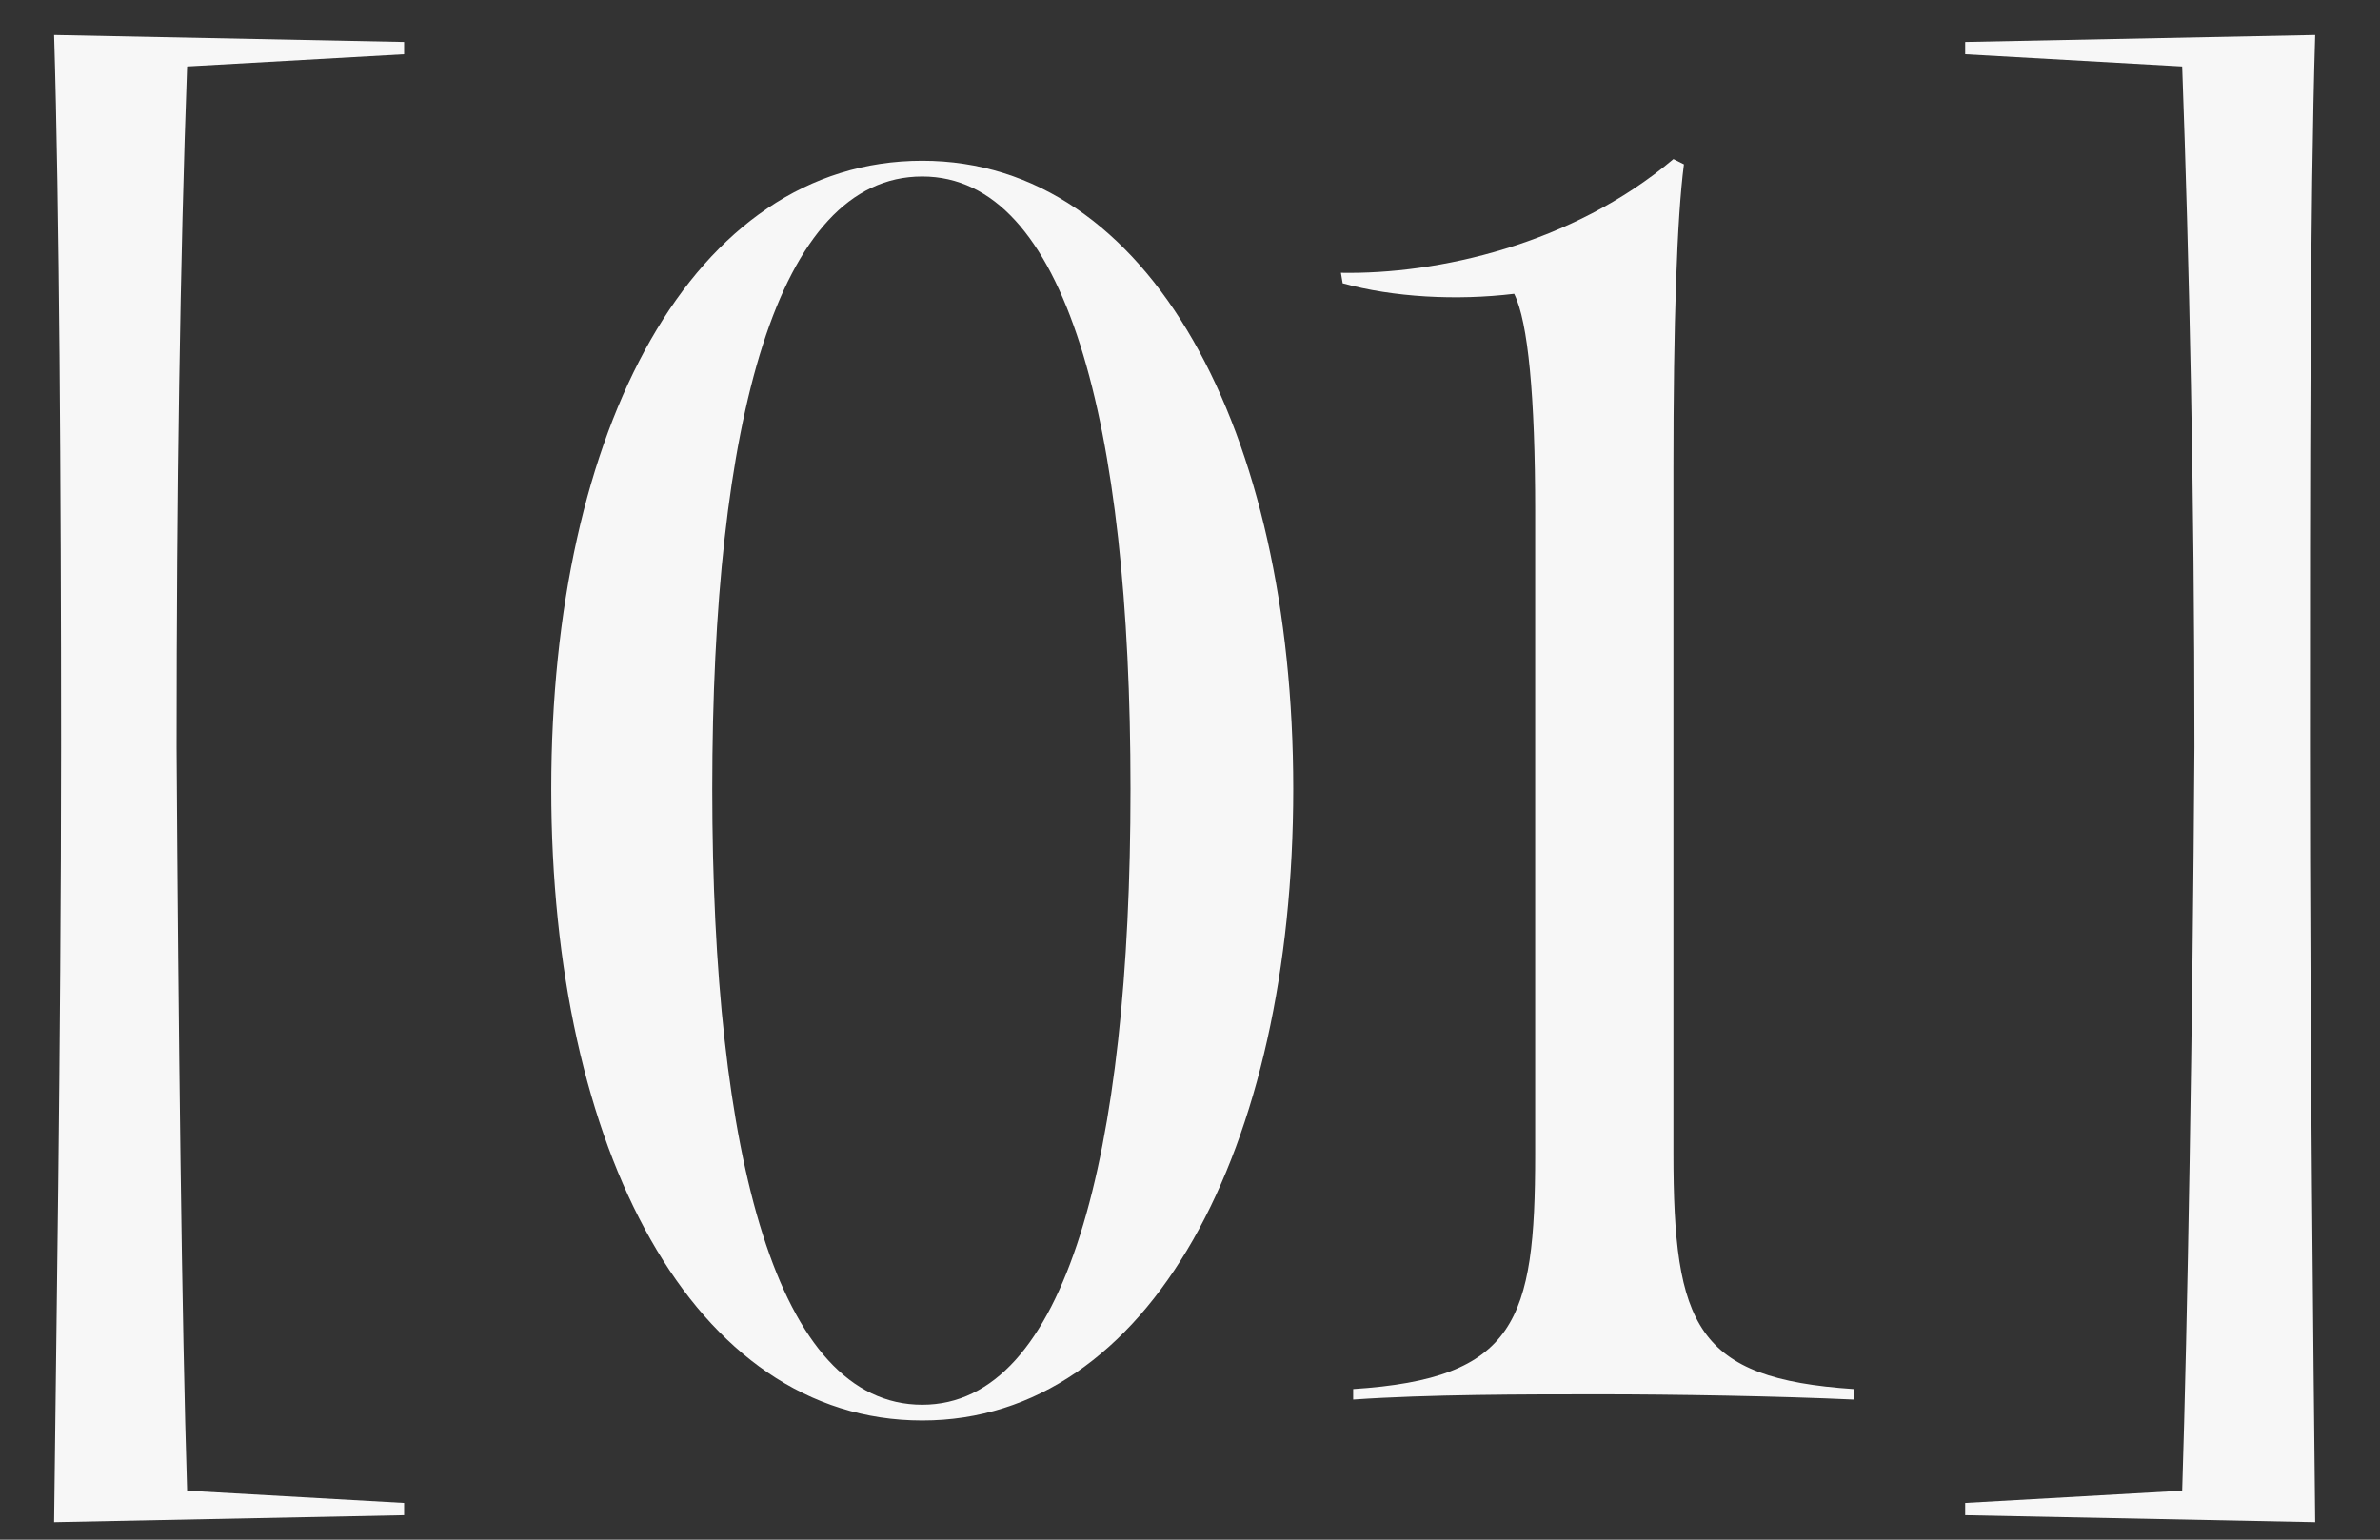
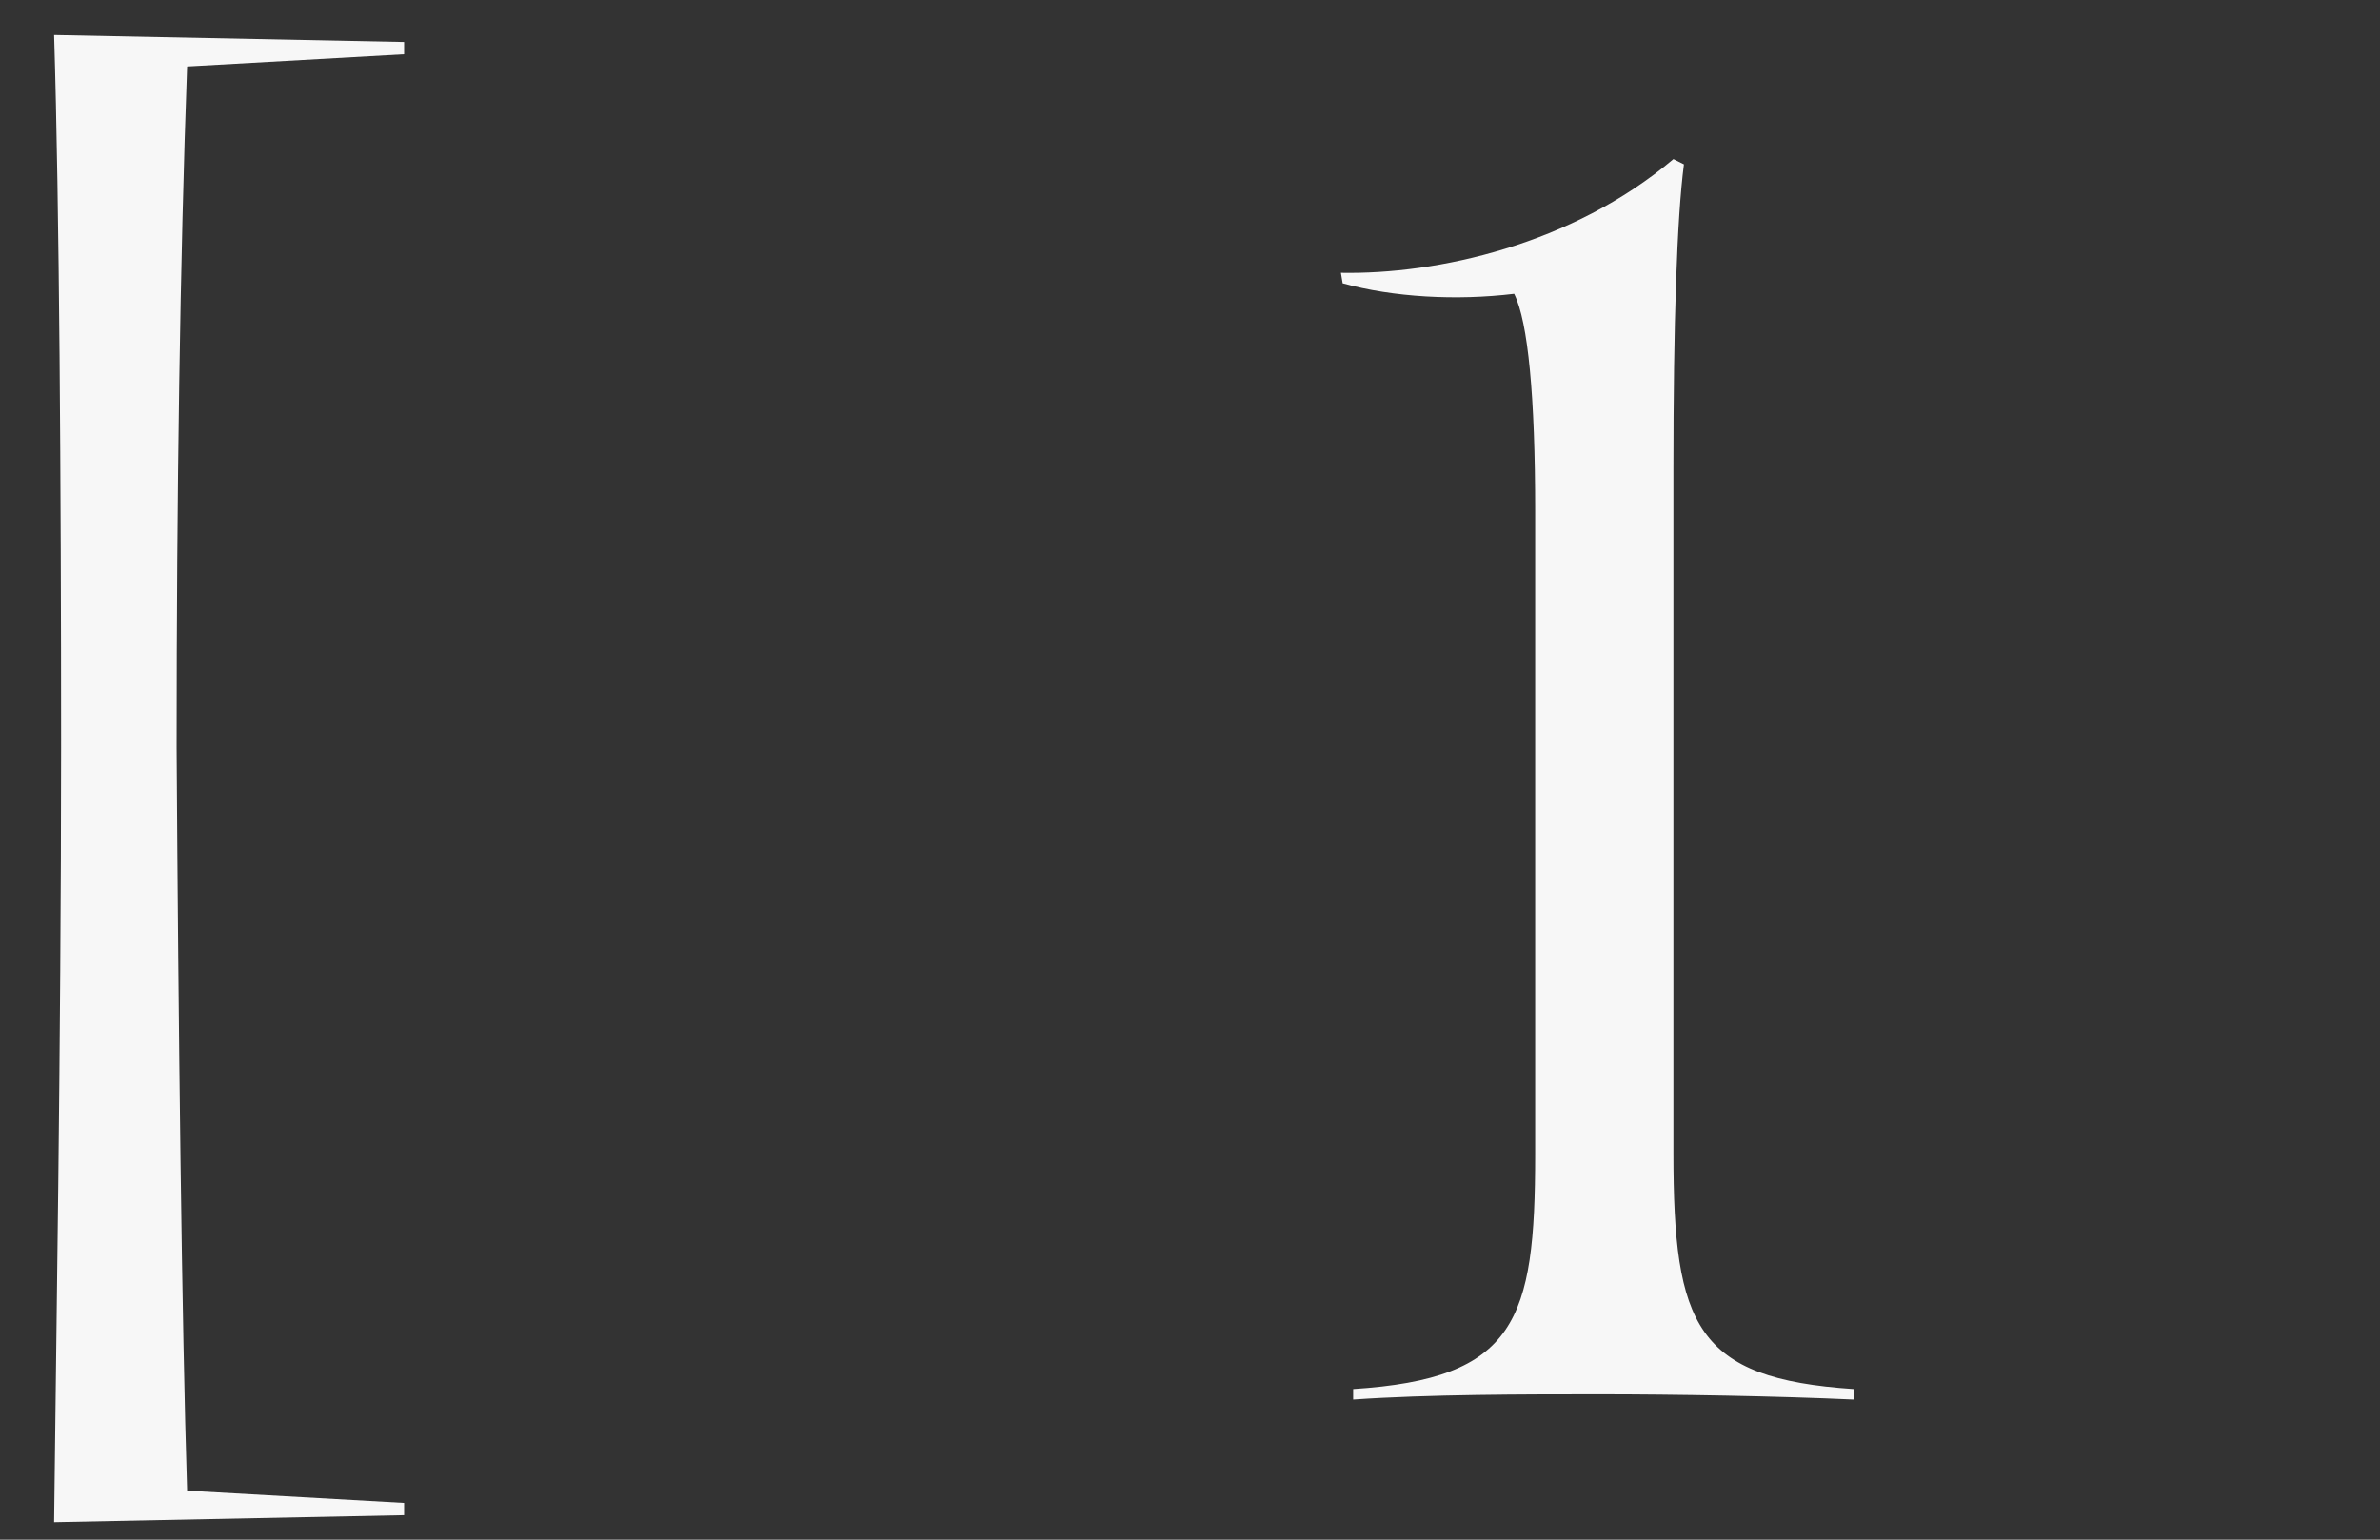
<svg xmlns="http://www.w3.org/2000/svg" width="34" height="22" viewBox="0 0 34 22" fill="none">
  <rect x="0" y="0" width="34" height="22" fill="#333333" stroke="none" />
-   <path d="M33.074 21.75L28.074 21.65V21.475L31.174 21.3C31.249 18.95 31.324 14.65 31.349 10.675C31.349 7.05 31.274 3.7 31.174 0.95L28.074 0.775V0.6L33.074 0.5C32.999 2.925 32.999 6.975 32.999 10.65C32.999 14.95 33.049 19.4 33.074 21.75Z" fill="#F7F7F7" />
  <path d="M19.331 19.998V19.848C21.656 19.698 21.931 18.873 21.931 16.498V7.298C21.931 5.673 21.831 4.598 21.631 4.198C20.806 4.298 19.906 4.248 19.181 4.048L19.156 3.898C20.531 3.923 22.456 3.498 23.906 2.273L24.056 2.348C23.956 3.123 23.906 4.623 23.906 6.698V16.473C23.906 18.948 24.231 19.698 26.481 19.848V19.998C25.406 19.948 23.906 19.923 22.856 19.923C21.781 19.923 20.406 19.923 19.331 19.998Z" fill="#F7F7F7" />
-   <path d="M13.175 20.297C9.9 20.297 7.875 16.422 7.875 11.272C7.875 6.122 9.9 2.297 13.175 2.297C16.425 2.297 18.475 6.147 18.475 11.272C18.475 16.422 16.425 20.297 13.175 20.297ZM13.175 20.072C15.225 20.072 16.15 16.522 16.15 11.272C16.15 6.022 15.225 2.522 13.175 2.522C11.1 2.522 10.175 6.022 10.175 11.272C10.175 16.522 11.1 20.072 13.175 20.072Z" fill="#F7F7F7" />
  <path d="M0.773 21.75C0.798 19.4 0.873 14.95 0.873 10.65C0.873 6.975 0.848 2.925 0.773 0.5L5.773 0.6V0.775L2.673 0.95C2.573 3.7 2.523 7.05 2.523 10.675C2.548 14.65 2.598 18.95 2.673 21.3L5.773 21.475V21.65L0.773 21.75Z" fill="#F7F7F7" />
</svg>